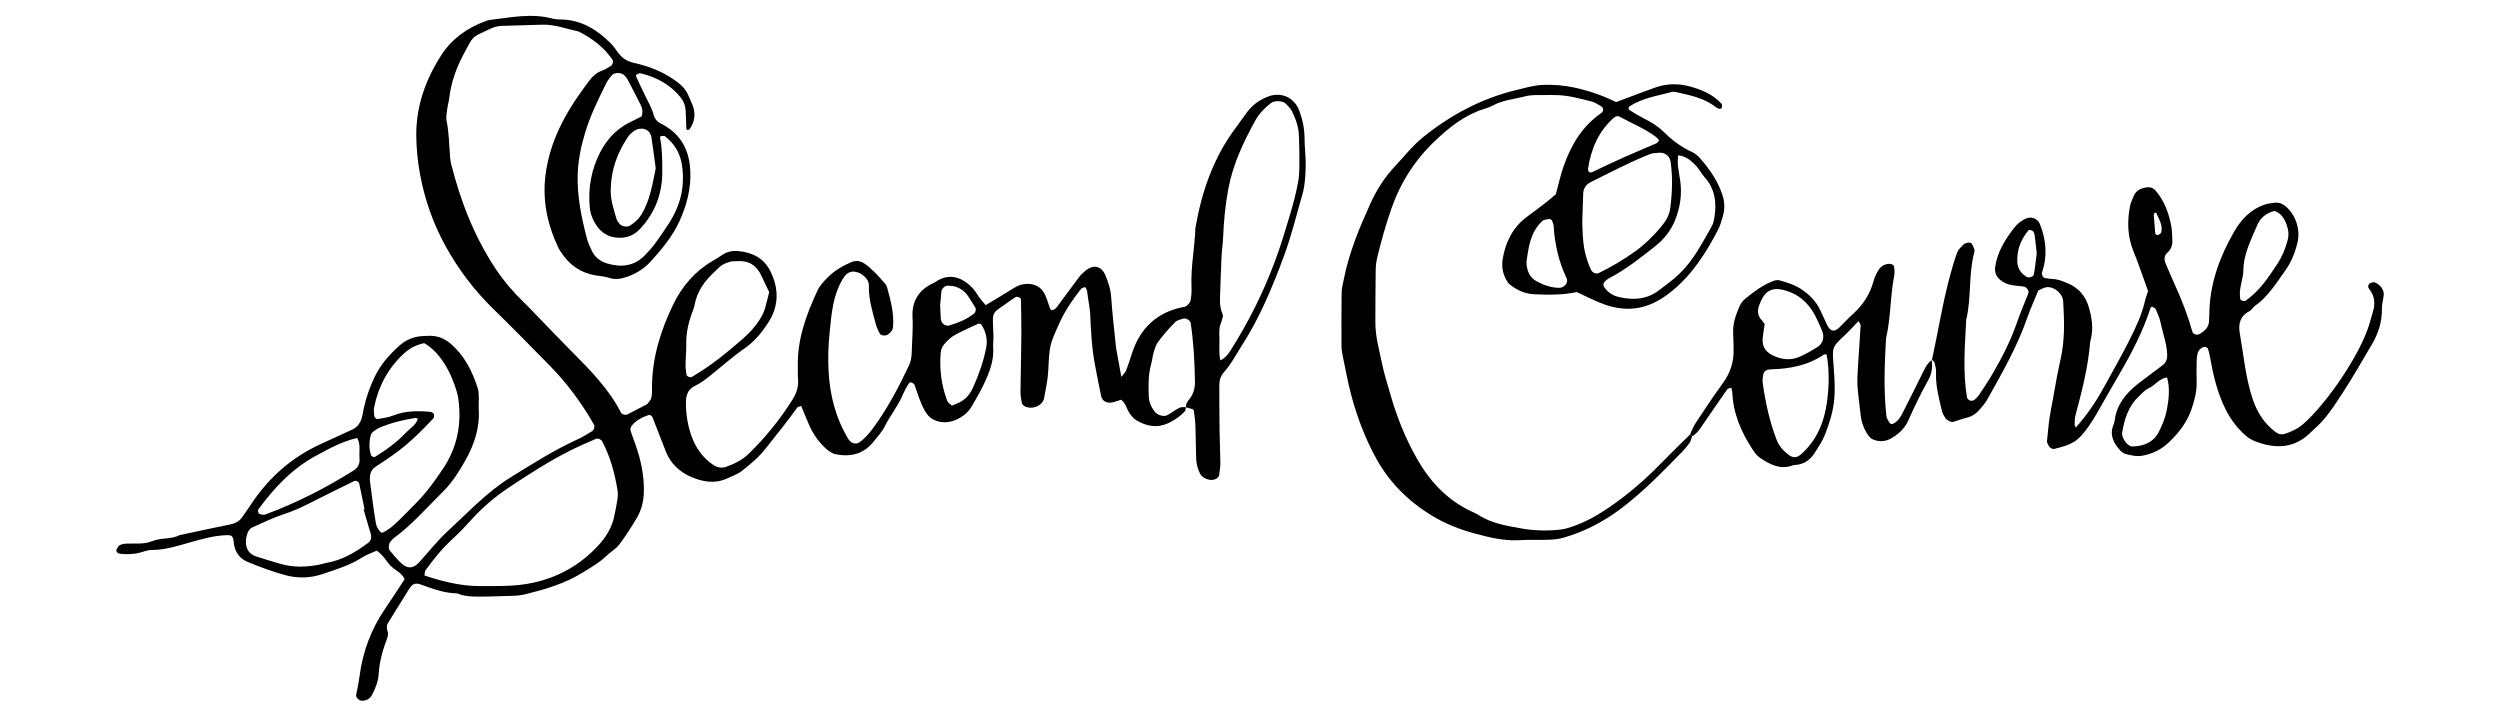
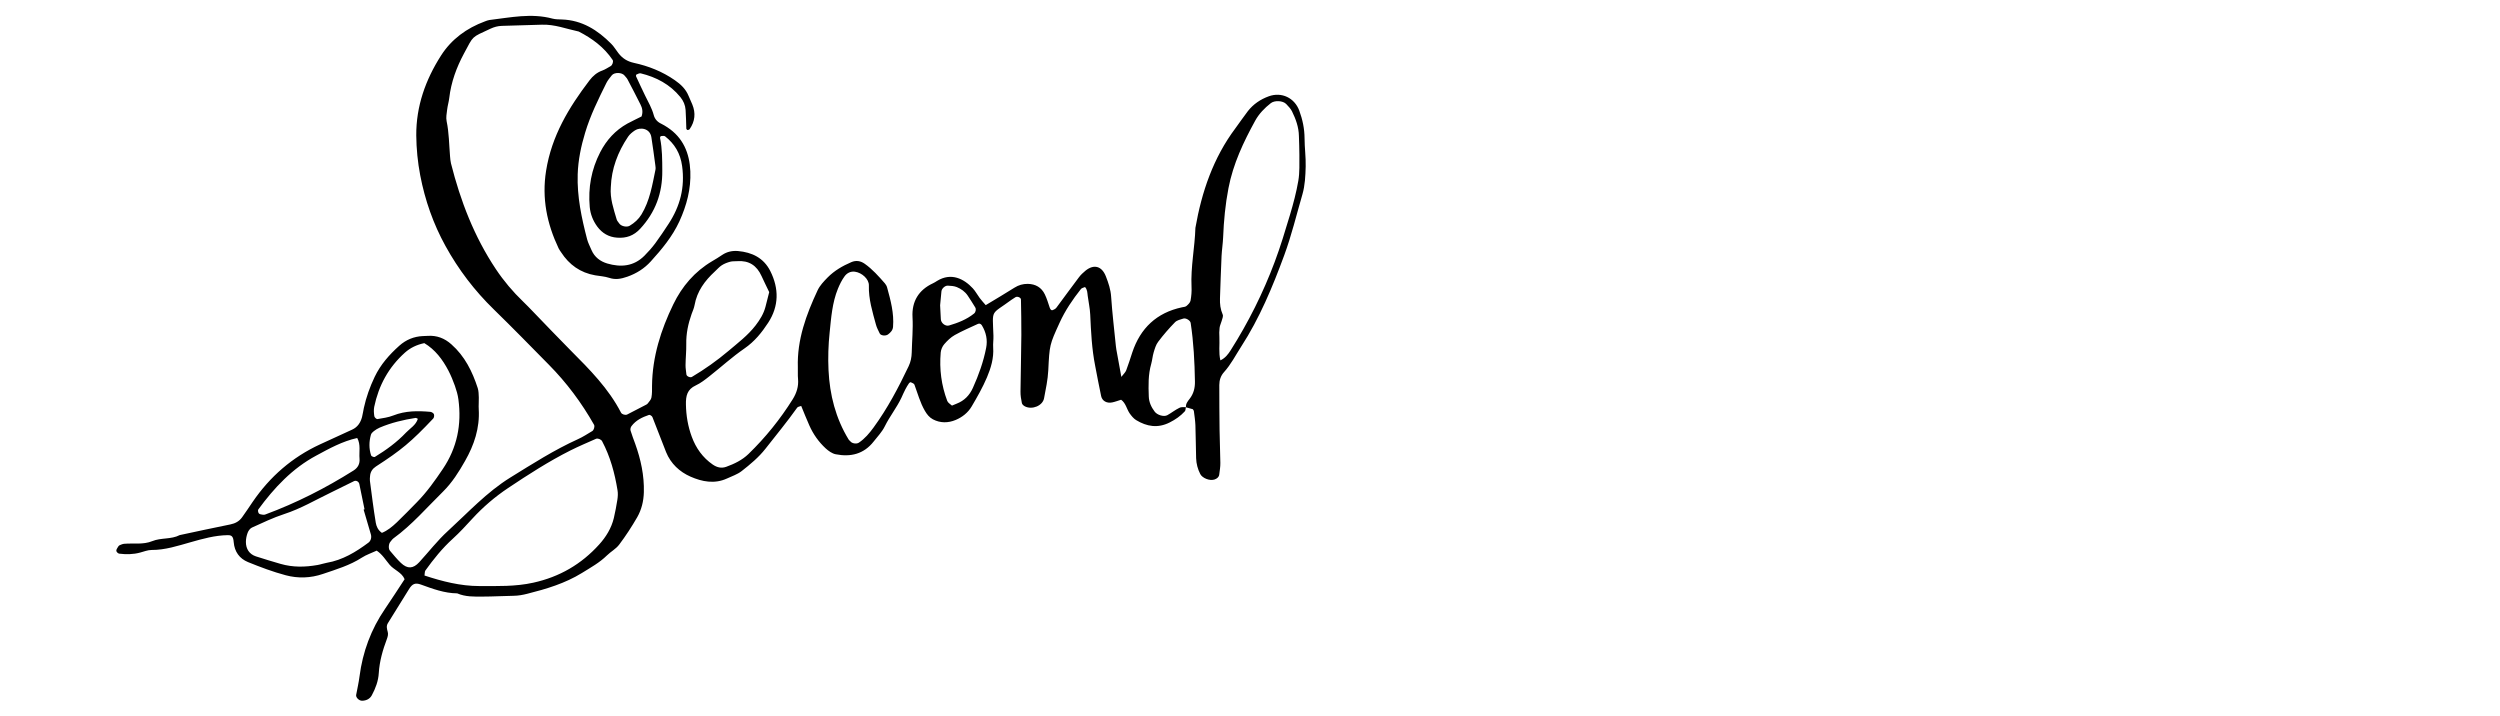
<svg xmlns="http://www.w3.org/2000/svg" version="1.1" id="Layer_1" x="0px" y="0px" viewBox="0 0 3797.4 1088" style="enable-background:new 0 0 3797.4 1088;" xml:space="preserve">
  <g>
    <path d="M1801.3,618.4c-0.5,2.2-0.3,5.1-1.7,6.5c-6.5,7.1-14.2,12.4-22.9,16.8c-18,9.1-34.7,6.3-51-3.6c-3.9-2.4-7.1-6.4-9.8-10.2   c-4.6-6.7-5.8-15.6-13-20.7c-4.6,1.4-9.1,3.2-13.7,4.1c-8.2,1.6-15-2.3-16.6-9.6c-3.3-15.1-6-30.4-9-45.6c-5.2-26-6.4-52-7.6-78.3   c-0.4-9.5-2.6-18.9-3.8-28.4c-0.6-4.7-0.5-9.6-4.1-13.4c-2.1,1-4.9,1.3-6.2,3c-12.6,15.9-24,32.7-32.4,51.2   c-15.3,33.5-15.3,33.7-17.2,72.3c-0.7,14.4-3.8,28.4-6.4,42.4c-2.1,11.5-18.2,17.9-29,12.4c-2-1-4.3-3-4.7-5   c-1.2-5.8-2.2-11.8-2.1-17.6c0.3-28.7,1.1-57.3,1.3-86c0.1-17.9-0.3-35.8-0.6-53.7c0-3.1-5.5-5.3-8.3-3.6c-2,1.3-4.1,2.5-6,3.9   c-32.3,23.9-28.9,12.9-27.5,54.7c0.2,6-0.8,12-0.4,17.9c1.1,16-3.4,31-9.4,45.2c-6.5,15.3-14.8,29.9-23.3,44.3   c-5.5,9.4-14.4,16.4-24.3,20.5c-11.2,4.7-23.3,5-34.6-1c-5.4-2.9-9-7.5-12.1-12.8c-7.3-12.5-10.9-26.4-15.9-39.8   c-0.6-1.7-3.6-2.8-5.6-3.7c-0.6-0.3-2.2,0.8-2.7,1.6c-2,3-3.9,6-5.5,9.2c-2.2,4.2-4.1,8.7-6.1,13c-7.2,15.1-17.7,28.1-25.1,43.1   c-4.1,8.4-11,15.6-16.9,23.1c-14.9,19.1-35,23.9-57.7,19.4c-5.5-1.1-10.9-5-15.2-8.9c-10.6-9.8-18.9-21.5-24.8-34.8   c-4.4-9.8-8.3-19.8-12.4-29.7c-2.1,0.8-5,1.1-6.1,2.6c-15.2,21.4-31.9,41.6-48.1,62.3c-10.5,13.4-23.3,23.9-36.3,34.1   c-6.4,5-14.7,7.7-22.2,11.2c-18.9,8.7-37.9,4.9-55.4-2.8c-16.6-7.3-30-19.7-37.1-37.2c-7.1-17.7-13.7-35.6-20.8-53.3   c-0.6-1.6-3.8-3.7-5.1-3.3c-10.3,3.5-20,8.1-26.7,17.1c-1.3,1.7-2,4.7-1.4,6.7c2,6.8,4.7,13.5,7.1,20.2c8.5,23.8,13.8,48,13.1,73.6   c-0.4,13.6-3.5,26.2-10,37.7c-8.3,14.4-17.5,28.5-27.5,41.8c-4.9,6.5-12.7,10.6-18.6,16.4c-11.2,11-24.7,18.4-37.9,26.6   c-25.8,15.9-54,24.3-83,31.6c-7,1.8-13.8,3-21.1,3.1c-15.5,0.2-31,1.2-46.6,1.2c-13.1,0.1-26.3,0.5-38.8-4.9   c-19.4-0.2-37.3-6.9-55.2-13.4c-8.4-3-12.9-1.3-17.9,6.8c-10.8,17.2-21.4,34.5-32.1,51.7c-2.9,4.6-1.5,9-0.3,13.6   c0.9,3.4,0.1,6.7-1.2,10.3c-6.3,16.7-11.3,33.9-12.4,51.9c-0.7,12.2-4.9,23.3-10.6,33.9c-3,5.6-8.5,8.2-14.8,8.3   c-4.6,0.1-9.7-5-9-8.8c1.7-9.3,3.9-18.6,5.1-28.1c4.8-37.3,17.5-71.6,38.8-102.7c10.1-14.7,19.7-29.9,29.7-45   c-4.3-10.5-15.8-13.8-22.7-21.9c-6.1-7.2-10.9-15.6-19.7-21.5c-7.7,3.6-15.7,6.2-22.5,10.6c-18.3,11.8-38.9,17.9-59.2,24.8   c-18.6,6.4-37.9,7-56.5,2c-19.5-5.2-38.6-12.4-57.3-20c-12.9-5.3-20.5-15.7-21.7-30.3c-0.7-8.9-3.2-10.7-9.3-10.6   c-19.3,0.3-37.8,5.5-56.1,10.7c-19.5,5.5-38.6,11.9-59.3,11.8c-5.8,0-11.6,2.4-17.3,3.9c-10.5,2.9-21.2,3-31.9,1.7   c-1.7-0.2-4.3-2.6-4.4-4.3c-0.2-2,1.6-4.2,2.7-6.2c0.6-1,1.5-2,2.5-2.4c2.2-0.9,4.5-1.9,6.8-2.1c14.2-1.2,28.8,1.6,42.5-4   c13.4-5.5,28.7-2.4,41.8-9.2c25.6-5.4,51.2-11.1,76.9-16.2c7.5-1.5,13.5-4.8,17.8-10.8c5.6-7.7,10.8-15.7,16.2-23.6   c26.2-38.3,60-67.7,102.2-87.2c16.2-7.5,32.5-15,48.8-22.4c8.3-3.8,12.7-10.6,15-19c1.2-4.6,1.8-9.4,2.8-14   c3.6-16.4,9.2-32,16.4-47.1c9-18.8,22.3-33.8,37.5-47.4c10.1-9,22.1-14,35.7-14.6c2.4-0.1,4.8-0.1,7.2-0.3   c13.9-1,25.8,3.6,36.1,12.8c20.4,18,31.9,41.3,40.1,66.6c1.4,4.4,1.4,9.4,1.6,14.2c0.2,6-0.5,12-0.1,17.9   c1.7,28.5-7,54.3-20.8,78.5c-9.4,16.6-19.5,32.7-33.3,46.4c-24.7,24.3-47.3,50.7-75.5,71.2c-1.9,1.4-3.1,3.5-4.7,5.3   c-2.6,2.9-3.2,10.4-0.6,13.4c5.4,6.3,10.7,12.9,16.7,18.6c9.9,9.4,18.6,8.9,27.8-1.1c14.5-15.8,27.7-33,43.5-47.4   c30.7-28.1,59-59,95-81.3c33.5-20.7,66.6-41.9,102.6-58.2c7.6-3.4,14.6-8.1,21.7-12.3c2.6-1.5,4.1-7.1,2.8-9.5   c-18.9-33.4-41.7-64-68.7-91.3c-27.7-28.1-55.2-56.3-83.4-83.8c-29.4-28.6-53.9-60.7-73.6-96.5c-18.6-33.7-31.1-69.5-38.4-107.4   c-3.8-20-5.8-40.1-6-60.5c-0.3-44.5,14.1-84.6,37.6-121.4c15.9-24.9,39-41.7,66.7-51.9c2.2-0.8,4.5-1.8,6.8-2.1   c31.9-3.8,63.7-10.8,95.9-2.1c4.5,1.2,9.5,1.1,14.2,1.3c30.6,1,54.3,16.1,75,37c4.2,4.2,7.2,9.5,10.9,14.2   c6,7.7,13.1,12.4,23.4,14.7c22.2,4.8,43.2,13.1,62.2,26.3c9.1,6.3,16.7,13.5,20.9,23.8c1.8,4.4,3.9,8.7,5.7,13.1   c5.4,13.1,4.1,25.7-4,37.4c-0.6,0.9-2.1,1.4-3.2,1.4c-0.6,0-1.8-1.3-1.9-2.1c-0.4-9.5-0.4-18.9-1.1-28.4c-0.5-7.3-3.3-13.8-8-19.6   c-15.8-19.3-36.5-30.2-60.2-36c-2-0.5-4.5,1-6.6,1.9c-0.5,0.2-0.7,2.2-0.3,3c4.5,9.7,9,19.5,13.7,29.1c4.7,9.6,10.2,18.9,13,29.4   c1.6,6,5.5,10.4,11.3,13.1c3.2,1.5,6.3,3.5,9.3,5.4c24.1,15.8,33.8,39.3,35,66.9c1.1,26.7-5.5,51.7-16.6,76   c-10.7,23.2-26.7,42.4-43.5,60.9c-9.6,10.6-21.6,18.3-35.6,23.2c-9.5,3.3-17.9,5-27.7,1.7c-6.7-2.2-14-2.6-21.1-3.8   c-22.5-3.9-39.5-16-51.8-35c-1.3-2-2.8-3.9-3.8-6c-17.7-37.4-25.7-75.8-19-117.9c8.4-52.8,34.5-96,65.9-137.2   c5.1-6.7,11.3-12.1,19.6-15c4.4-1.6,8.4-4.4,12.6-6.7c2.7-1.5,4.5-7.1,3-9.3c-13-19.4-31.1-32.7-51.5-43.2   c-18.6-3.9-36.5-11.1-56-10.4c-20.3,0.7-40.6,1.2-60.9,1.8c-6.1,0.2-11.6,1.7-17.2,4.3c-29.7,13.9-25.2,9.8-40.2,37.6   c-11.4,21.2-19.6,43.5-22.4,67.6c-0.7,5.9-2.5,11.7-3.2,17.6c-0.7,5.9-2,12.1-0.8,17.7c3.7,17.7,3.7,35.6,5.2,53.4   c0.3,3.6,0.6,7.2,1.4,10.6c14.4,57.1,35.3,111.4,68.2,160.7c12,18,25.8,34.3,41.3,49.2c5.2,5,10.1,10.1,15.1,15.3   c19.1,19.7,38,39.7,57.4,59.2c28.7,28.8,57.4,57.6,76.3,94.3c1.4,2.7,6.7,4.2,9.4,2.8c9.6-4.9,19.1-9.8,28.6-14.8   c1-0.5,2.2-1.2,2.8-2.2c2-2.8,4.9-5.6,5.4-8.8c1.1-5.8,0.9-11.9,0.9-17.9c0.5-43.9,13.4-84.7,32.3-123.6   c13.3-27.4,32.5-49.9,59.1-65.6c5.1-3,10.3-6.1,15.2-9.5c7.3-4.9,15.4-6.6,23.9-5.9c21.4,1.9,39.1,10.4,49.2,30.5   c13.3,26.6,13.1,53.2-3.2,78.3c-9.7,14.9-20.8,28.7-36.1,39.2c-18.6,12.8-35.4,28.2-53.2,42.2c-6.5,5.1-13.3,10.5-20.7,13.9   c-13.1,6-15.3,15.9-15,29.1c0.3,17,3.1,33.3,8.9,49c6.3,17.1,16.6,31.7,31.9,42.2c6.3,4.3,13,6,20.3,3.4   c12.4-4.5,24.3-10.2,33.9-19.5c25.8-25,48.2-52.8,67.3-83.3c5.8-9.4,9-19.3,8-30.6c-0.6-5.9-0.1-11.9-0.3-17.9   c-1.3-41.8,12.7-79.8,30-116.8c3.4-7.3,9.5-13.7,15.3-19.6c10.2-10.3,22.6-17.5,35.9-23.2c7.2-3.1,14-2,20.3,2.4   c11.8,8.3,21.3,19.1,30.7,29.8c1.5,1.8,2.8,4,3.4,6.3c5.4,19.6,10.7,39.2,9,59.8c-0.4,5.1-3.6,8.5-7.6,11.5   c-3.7,2.7-11.1,1.9-12.7-1.6c-2-4.3-4.4-8.6-5.6-13.1c-5.3-19.5-11.4-38.9-10.8-59.7c0.3-9.6-10.6-19.5-21.3-20.9   c-6.6-0.9-12.1,2.2-15.6,7c-4.2,5.7-7.4,12.3-10.1,18.8c-8.7,21.3-10.3,44.1-12.6,66.6c-2,18.9-2.6,38.2-1.7,57.2   c1.8,37.4,10.8,73,30.6,105.4c0.6,1,1.7,1.7,2.5,2.6c2.6,3.5,9.6,4.4,13,2.1c9.1-6.1,16-14.4,22.3-23c21.2-29,37.9-60.7,53.3-93.1   c3.2-6.7,4.5-13.5,4.7-20.8c0.4-17.9,2.2-35.7,1.2-53.7c-1.3-23.8,9.2-41.3,31.1-51.5c2.2-1,4.2-2.3,6.2-3.6   c21.5-13.2,40.9-3.2,54.3,11.3c4,4.3,6.8,9.8,10.4,14.6c2.7,3.7,5.9,7,9.2,10.9c15.1-9.1,29.5-17.6,43.6-26.5   c6.3-4,13-5.9,20.3-5.8c11.8,0.2,20.8,5.4,25.9,16c3.1,6.4,5.1,13.3,7.4,20.1c1,2.8,2.4,4.6,4.5,3.8c2.1-0.8,4.4-2,5.7-3.8   c11.4-15.3,22.6-30.8,34.1-46c2.8-3.8,6.4-7.1,10-10.1c12.8-10.4,24.9-7.1,31,8.6c3.9,10,7.3,19.9,8,31c1.7,25,4.7,49.9,7.2,74.9   c0.4,3.6,1,7.1,1.7,10.6c2.1,11.4,4.2,22.9,6.6,36.2c3.4-4.4,6.2-6.9,7.4-10c3.4-8.9,6.2-18,9.2-27.1c12.3-37,37.1-60.4,75.5-68.6   c2.3-0.5,5.2-0.6,6.8-2c2.6-2.2,5.6-5.1,6.2-8.1c1.3-7,1.9-14.2,1.5-21.3c-1.4-30,5-59.5,5.9-89.3c9.6-54.7,27.1-106.3,60.8-151.3   c6.4-8.6,12.4-17.6,18.9-26c8.3-10.6,19.1-17.9,31.7-22.5c19.5-7.1,39.2,2.3,46.4,21.8c5,13.6,7.9,27.4,8,42   c0,14.3,2.1,28.6,1.7,42.9c-0.4,14.2-1,28.6-5,42.4c-9,30.9-16.5,62.3-27.6,92.4c-17.7,48.1-37.4,95.5-65.5,138.9   c-8.4,13-15.4,26.9-25.9,38.5c-5.1,5.6-7.2,12.4-7.2,19.7c0,22.7,0.1,45.4,0.4,68.1c0.2,16.7,1,33.4,1.2,50.2   c0.1,5.9-1,11.8-1.7,17.7c-0.5,4-3.7,6.2-7,7.4c-7.2,2.6-18.6-2-21.8-8.2c-3.9-7.6-6-15.6-6.3-24.1c-0.5-16.7-0.5-33.5-1.1-50.2   c-0.3-7.1-1.4-14.2-2.3-21.2c-0.1-1.1-1.1-2-1.6-3c-3.5-1-7-2-10.4-2.9c-0.6-5.2,2.5-9,5.4-12.7c6.2-7.9,8.4-16.7,8.2-26.6   c-0.5-29.8-2-59.4-6.5-88.9c-0.6-3.7-7.1-7.8-11.1-6.6c-4.4,1.4-9.7,2.5-12.7,5.6c-9.1,9.3-17.7,19.2-25.5,29.6   c-3.5,4.5-5.2,10.6-6.9,16.2c-1.7,5.7-2.1,11.7-3.7,17.4c-4.7,16.3-4.3,32.9-3.7,49.6c0.3,8.7,3.8,16.1,8.9,22.9   c3.7,5.1,13.8,8.4,19.2,5.5c6.2-3.4,11.8-8,18.2-11.1C1793.9,617.9,1797.8,618.6,1801.3,618.4z M644.8,874.2   c27.1,8.9,54.5,16,83.5,16c27.4,0,54.5,0.9,81.7-5.1c39.9-8.8,73-28,100.1-58c10.4-11.5,18.6-24.8,22.3-40.2   c2.2-9.3,3.9-18.6,5.4-28c0.7-4.6,1-9.6,0.2-14.2c-4.2-25.9-11-51.1-23.4-74.5c-1.4-2.7-6.5-4.9-9.2-3.7   c-13,5.8-26.2,11.3-38.9,17.7c-33,16.6-64,36.6-94.7,57.1c-19.9,13.3-37.9,28.7-54.1,46.3c-9.7,10.5-19.3,21.1-29.9,30.7   c-16,14.5-29.3,31.1-41.8,48.5C645,868.6,645.3,871.2,644.8,874.2z M1853.7,547.4c7.5-3.5,11.9-9.5,15.6-15.3   c26.9-42.4,49.3-87.2,66.9-134.2c8.8-23.4,16-47.4,23.2-71.4c5.1-17.1,9.7-34.4,12.7-51.9c2.2-12.8,1.5-26.2,1.6-39.3   c0.1-9.5-0.5-19.1-0.7-28.6c-0.2-13.4-4.7-25.8-10.5-37.6c-2.1-4.2-5.6-7.7-8.8-11.1c-5.1-5.3-17.7-5.8-23.4-1.3   c-9.5,7.4-17.9,16.1-23.7,26.6c-17.8,32.4-33.5,65.5-40.6,102.5c-4.8,24.8-7.1,49.5-8.1,74.5c-0.4,9.5-1.9,19-2.4,28.5   c-1,21.5-1.6,42.9-2.4,64.4c-0.3,8.4,0.6,16.5,4.1,24.5c1.2,2.6-0.7,6.7-1.6,10c-0.9,3.4-2.7,6.7-3.1,10.2   c-0.6,4.7-0.6,9.5-0.3,14.3C1852.8,523.7,1850.9,535.5,1853.7,547.4z M580.1,809.4c8.5-3.4,15.8-9.5,22.7-16   c10.3-9.9,20.3-20.2,30.3-30.4c15.1-15.3,27.5-32.8,39.5-50.6c21.8-32.3,28.8-67.6,23.7-105.7c-0.9-7-3-14-5.3-20.6   c-2.8-7.9-6-15.6-9.8-23c-8.9-17.1-20.3-32.1-36.7-41.9c-11.7,2.5-21.3,7.2-29.4,14.4c-24.8,22.2-40,50-46.7,82.5   c-0.9,4.6-0.5,9.5,0.2,14.2c0.2,1.7,3.3,4.5,4.6,4.3c8.2-1.4,16.6-2.5,24.2-5.5c18.4-7.3,37.3-7.2,56.4-5.5   c1.9,0.2,4.6,1.9,5.3,3.5c0.7,1.8,0.3,5.2-1,6.6c-33.6,35.6-49,48.3-87.1,72.9c-5.2,3.4-8.5,8.2-8.9,14.7c-0.2,2.4-0.5,4.8-0.2,7.1   c2.8,21.2,5.4,42.5,8.9,63.6C571.7,799.2,573.9,805.1,580.1,809.4z M974.5,176.9c2.5-7.2,1-13-1.7-18.3   c-6.4-12.8-13-25.5-19.7-38.2c-1.1-2.1-3-3.7-4.4-5.6c-3.9-5-15.5-5.3-19.4-0.4c-2.9,3.7-6.1,7.4-8.2,11.6   c-12.2,24.6-24.4,49.2-32.3,75.6c-6.2,20.5-10.6,41.4-11.3,63.1c-1.1,33.9,5.9,66.4,14.3,98.7c1.5,5.7,4.4,11,6.7,16.5   c4.6,10.7,13.4,17.2,23.8,20.3c20.6,6.1,40.3,4.5,56.5-11.7c5.9-5.9,11.5-12.2,16.5-18.9c7.1-9.6,13.7-19.6,20.2-29.5   c17.6-26.8,25.1-55.5,20.6-88c-2.7-19.3-11.3-33.5-25.8-45c-1.4-1.1-4.2-0.6-6.3-0.4c-0.6,0.1-1.6,2-1.4,2.9   c3.4,16.5,3.3,33.2,3.4,49.9c0.3,33.7-10.4,62.9-33.5,87.9c-9.9,10.7-21.1,14.6-35.1,13.6c-12.9-0.9-22.8-6.9-30.2-16.9   c-6.4-8.8-10.4-18.7-11.4-29.7c-2.6-29.3,2.4-57,15.9-83.2c9.6-18.6,23-33.3,41.3-43.5C960.4,183.8,967.9,180.2,974.5,176.9z    M552.3,774c0.5-0.1,1-0.2,1.4-0.4c-2.6-12.8-5.2-25.6-7.9-38.4c-0.8-3.7-4.8-5.9-8-4.4c-11.7,5.7-23.4,11.6-35.1,17.3   c-23.5,11.3-45.9,24.6-70.9,32.7c-16.9,5.5-33,13.3-49.2,20.6c-2.8,1.3-5.4,4.9-6.5,8c-1.6,4.3-2.6,9.2-2.6,13.8   c0,10.6,5.2,18.6,15.2,21.9c12.4,4,24.9,7.8,37.4,11.4c19,5.5,37.5,5,56.3,1.7c4.7-0.8,9.2-2.5,13.8-3.3   c24.1-4.1,44.3-16.4,63.5-30.7c3.6-2.7,5-7.9,3.6-12.6C559.5,799.1,555.9,786.6,552.3,774z M1168.4,443.7   c-4.5-9.5-8.3-16.9-11.7-24.5c-7.2-15.9-19.1-23.8-36.7-22.5c-3.6,0.3-7.3-0.1-10.7,0.8c-4.5,1.2-9,2.9-12.9,5.4   c-3.9,2.5-7.1,6.3-10.6,9.5c-15.2,14-27.1,30-30.8,51.1c-0.8,4.6-2.9,9.1-4.5,13.5c-5.2,14.7-8.4,29.7-8.1,45.5   c0.2,10.7-1,21.4-1.1,32.1c-0.1,4.7,0.9,9.4,1.3,14.1c0.2,2.9,5.8,5.4,8.4,3.8c19.5-11.6,37.9-24.6,55.2-39.2   c14.5-12.3,29.7-23.7,41.5-39c6.6-8.6,12.2-17.6,15-28.2C1164.5,459.4,1166.2,452.5,1168.4,443.7z M927.8,284.3   c-1.4,17.2,4.2,33,8.9,49c0.6,2.2,2.5,4,3.8,6c2.8,4.4,11.6,6.3,16,3.6c7.3-4.4,13.5-9.9,17.9-17.2c12.6-20.8,16.4-44.5,21.2-67.8   c0.5-2.3,0.1-4.8-0.2-7.1c-1.9-14.2-3.8-28.3-6-42.4c-2.2-13.8-17.1-15.5-25-10.3c-3.9,2.6-7.9,5.8-10.4,9.6   C938.4,230.9,928.8,256.2,927.8,284.3z M542.6,665.3c-22.6,5-42.4,16-62.2,26.7c-36.4,19.5-64,49-88.1,81.9c-0.9,1.2-0.2,4.8,1,6.1   c1.4,1.4,4.2,1.5,6.4,1.9c1.1,0.2,2.4-0.1,3.5-0.5c47-17.4,91.4-40,133.8-66.7c6.7-4.2,9.8-10.3,9.1-18   C545.2,686.2,548.2,675.4,542.6,665.3z M1446,616.1c2.7-1.1,4.8-2.1,7-2.9c11.7-4.5,19.7-12.7,24.8-24.1   c8.8-19.5,16-39.6,20.1-60.6c2.4-12.1,0-23.6-6.4-34.2c-1.5-2.4-3.7-3.4-6.1-2.3c-11.8,5.5-23.8,10.6-35.1,16.9   c-6.1,3.4-11.4,8.6-16,13.9c-2.9,3.3-5,8.3-5.4,12.7c-2.2,25.2,1,49.8,9.9,73.4C1439.9,611.9,1443.6,613.9,1446,616.1z M1428,463.7   c0.4,7.2,0.6,14.2,1.1,21.3c0.4,6,7.1,11,12.5,9.4c13.6-4,26.7-9.1,37.9-18.1c2.5-2,3.6-6.5,1.8-9.4c-3.7-6-7.4-12-11.4-17.9   c-4.1-6.1-10-10.2-16.5-12.9c-4.2-1.7-9.1-2-13.7-2.2c-4.4-0.2-9.3,4.5-9.7,8.7C1429.3,449.7,1428.7,456.7,1428,463.7z    M634.7,636.2c-1.2-0.5-2.4-1.5-3.4-1.4c-18.7,2.9-37,7.3-54.5,14.7c-3.2,1.4-6.3,3.3-9.1,5.5c-1.8,1.4-3.7,3.3-4.3,5.4   c-2.9,10.4-3.1,21,0.3,31.4c0.4,1.3,4.5,3,5.6,2.3c17.2-10.5,33.5-22.3,47.4-37C623,650.5,631.7,645.8,634.7,636.2z" />
-     <path d="M2934.5,546.6c9.6-43,16.2-86.7,27.9-129.3c3.2-11.5,6.4-23,10.6-34.1c1.6-4.2,5.6-7.6,8.7-11.1c2.9-3.3,11.2-4.8,13-2.3   c2,2.7,3.1,6.2,4.4,9.4c0.4,1,0.2,2.4-0.1,3.5c-9.2,33.7-4.2,69.1-12.4,103c-2,39.4-5.4,78.7,1.2,118c0.3,1.8,2.7,4.1,4.5,4.7   c1.8,0.7,4.8,0.3,6.4-0.8c2.8-2.1,5.4-4.8,7.4-7.7c7.3-10.9,14.6-21.8,21.2-33.2c14.4-24.8,27.3-50.3,36.7-77.6   c5-14.6,11.3-28.9,16.9-43.3c1.6-4.1-2.3-9.8-7-10.5c-7.1-1-14.3-1.3-21.3-2.9c-4.5-1-9-3.3-12.7-6c-7.2-5.2-10.7-12.3-9.2-21.7   c3.2-20.8,13.4-38.1,25.6-54.5c2.8-3.8,5.8-7.7,9.4-10.8c3.6-3,7.7-5.6,12-7.5c8.2-3.7,17.6,0.4,20.8,8.4   c9.6,24.1,11.8,48.5,3.3,73.4c-1.1,3.2,1.7,8.3,4.4,8.7c3.5,0.5,7.1,1.2,10.6,1.3c8.6,0.2,16.3,3.3,24,6.6c16.5,7,27,19,32,36.2   c4.7,16.3,7.3,32.6,2.9,49.4c-0.3,1.2-0.7,2.3-0.8,3.5c-3,38.3-12.7,75.2-22.5,112.1c-1.2,4.5-0.9,9.4-1.1,14.1c0,1,0.9,2,1.8,3.8   c16.9-19,31-39.6,42.9-61.6c12.5-23,25.7-45.7,37.5-69.1c10.3-20.4,20-40.5,25-62.9c1-4.6,2.9-9,4.4-13.5   c-7.5-20.6-14.2-41-22.3-60.8c-8.9-21.9-9.6-44.1-5.5-66.8c1-5.8,3.5-11.4,5.8-16.8c4.3-10.2,13.5-13,23.3-13.5   c3.1-0.2,7.2,1.9,9.3,4.3c13.9,15.6,20.8,34.6,24.6,54.8c1.3,7,1.2,14.3,1.6,21.4c0.4,7.5-1.9,13.9-7.7,19.1   c-5,4.5-5,10.4-2.4,16.4c4.3,9.9,8.3,19.8,12.8,29.6c11,23.9,20.5,48.3,27.7,73.6c1.3,4.6,7.4,6.1,11.7,3.4   c7.4-4.6,13.4-10,13.7-19.6c0.2-6,0.4-11.9,0.6-17.9c1.9-42.9,16.7-81.7,37.9-118.3c10.3-17.9,24.3-32.6,44.4-39.9   c5.5-2,11.5-2.8,17.4-3.4c6.2-0.6,11.8,1.8,16.4,5.8c15.4,13.4,22.3,35.7,17.5,55.2c-3.7,15.3-9.6,29.7-18.7,42.4   c-13.8,19.4-26.5,39.9-46.5,53.9c-2.9,2-4.6,6-7.6,7.5c-14.3,7.1-17.2,19.5-14.8,33.2c6,34,8.8,68.6,20.1,101.6   c6.8,20,17.8,36.3,34.5,48.9c4,3.1,8.8,4.2,13.5,2.7c10.3-3.2,20-7.8,28.3-15c35.5-31,85.9-104.4,100.2-150.9   c2.1-6.9,4-13.8,6-20.6c3.5-12.3,2.1-23.5-6.1-33.8c-2.6-3.3-1.3-7.5,2.1-8.9c2-0.8,4.7-1.6,6.6-0.9c8.3,3.1,14.3,11.8,13.5,19.1   c-0.8,7.1-2.9,14.2-2.8,21.2c0.3,19.8-5.5,37.6-15.5,54.4c-14.7,24.5-28.6,49.6-44.3,73.4c-13.1,19.8-25.6,40.3-44.4,55.8   c-0.9,0.8-1.7,1.7-2.5,2.5c-24.9,25.8-54,27.2-85.6,15c-5.7-2.2-10.6-5.2-15.1-9.2c-12.6-11.3-22.6-24.4-30.1-39.6   c-12.4-24.9-18.7-51.5-23.5-78.6c-0.8-4.6-1.8-9.4-3.5-13.7c-0.6-1.4-4.4-2.9-5.9-2.4c-4.5,1.7-8.3,4.9-9.5,9.9   c-0.8,3.4-1.3,7-1.4,10.6c-0.2,10.8-0.4,21.5-0.1,32.3c0.5,14.6-3.1,28.3-7.8,41.9c-6.8,19.8-19.1,35.7-33.8,49.8   c-11.4,11-24.9,18-40.9,20.8c-8.7,1.6-16.6-0.5-24.6-2.4c-3.3-0.8-6.6-3-8.9-5.5c-10.1-11.1-16.7-23.4-10.3-39   c0.9-2.2,1.6-4.5,1.9-6.9c3-24.3,17.4-41.3,35.7-55.7c12.2-9.6,24.9-18.6,37.2-28c5.1-3.9,7-9.5,6.8-15.8   c-0.5-16.9-6.8-32.6-10.1-49c-1.4-6.9-4.4-13.6-7.3-20.1c-0.8-1.8-3.6-2.8-5.6-3.9c-0.4-0.2-2.1,1-2.3,1.8   c-11.4,35.4-28.4,68.1-47.1,100.1c-12.1,20.6-23.7,41.5-35.6,62.1c-3.6,6.2-7.4,12.3-11.6,18.1c-16.3,22.5-23.2,26.9-52.1,33.9   c-2.7,0.7-7.2-2-8.5-5.1c-0.9-2.2-2.6-4.5-2.4-6.6c1.6-15.4,2.7-31,5.7-46.1c5.1-25.7,8.8-51.8,14.7-77.3c6.9-29.6,6-59.3,4.2-89.1   c-0.7-11.5-13-22.3-24.6-21.5c-4.5,0.3-8.8,3.3-13.1,5c-5.6,13.7-11.7,26.7-16.4,40.2c-15.2,44.3-38.4,84.7-61.1,125.3   c-2.3,4.1-5.4,7.9-8.4,11.6c-6.1,7.6-12.9,14-22.9,16.2c-6.9,1.6-13.6,4.3-20.4,6.3c-3.4,1-10.4-2.6-12.2-6c-1.7-3.1-4-6.1-4.8-9.5   c-4.7-19.7-10.1-39.3-9.2-60c0.2-4.6-1-9.5-2.2-14c-0.6-2-2.9-3.6-4.4-5.4L2934.5,546.6z M3454.7,320.4   c-12.7,3.3-21.6,10.6-26.5,22.5c-9,21.9-20.5,43-20.6,67.8c0,7-2.2,14.1-3.5,21.1c-0.6,3.5-1.5,7-1.8,10.6   c-0.2,3.5,0.1,7.1,0.4,10.7c0.1,1.1,0.8,2.8,1.6,3.1c2,0.7,5,1.7,6.3,0.8c21.2-14.5,34.9-35.4,48.7-56.3   c7.3-11.1,12.1-23,15.5-35.8c2.3-8.7,1.2-16.3-1.8-24.3C3469.5,331,3464.2,323.5,3454.7,320.4z M3291.7,573.3   c-12.2,1.8-18.2,11.9-27.6,16.3c-6.7,3.1-11.1,8.5-16.2,13.4c-15.3,14.8-20.9,33.8-24.4,53.8c-1.4,8.1,8.2,21.5,15.2,21.4   c17.6-0.3,32.7-6.4,40.8-22.8c5.2-10.4,9.8-21.7,11.9-33.1C3294.4,606.3,3296.3,589.8,3291.7,573.3z M3093.7,384.7   c-1-9.1-1.9-18.4-3.2-27.7c-0.3-2.2-1.4-4.8-3-6.2c-1.4-1.2-5.3-2.1-6-1.3c-11.8,13.8-18,29.7-17.3,48.1c0.4,10.3,5.5,17.5,14,22.9   c3.7,2.3,10.8-0.1,11.4-4.3C3091.2,405.9,3092.4,395.4,3093.7,384.7z M3273.1,323c-0.6,1-1.7,2-1.6,3c0.6,9.1,1.3,18.2,2.1,27.3   c0.3,2.9,2.2,4.4,4.8,3.4c1.8-0.7,4.1-2.3,4.5-3.9c2.5-10.9-3.5-19.8-7.5-29.1C3275.3,323.2,3273.9,323.2,3273.1,323z" />
-     <path d="M2570.2,662.8c-1.2,3.3-1.8,7.1-3.8,9.9c-3.4,4.9-7.3,9.4-11.5,13.7c-30,30.8-59.8,61.6-94.4,87.4   c-26.2,19.5-54.6,34-85.8,43c-6.8,2-14.1,2.7-21.1,3c-15.5,0.6-31.1-0.2-46.6,0.7c-23.1,1.3-45.1-4.3-66.8-10.1   c-23-6.2-45.4-15-65.8-27.5c-35.2-21.6-63.8-49.9-83.9-86.3c-16.8-30.5-29-62.8-38-96.3c-5.2-19.5-8.8-39.5-12.9-59.4   c-1-4.7-1.8-9.4-1.9-14.2c-0.1-27.5-0.3-54.9,0.2-82.4c0.1-7,2.1-14.1,3.5-21.1c8-40.1,23.6-77.5,40.4-114.5   c9.4-20.7,21.7-39.9,37.4-56.5c13.9-14.7,26.1-30.7,42.2-43.7c42.4-34.3,89.3-59.1,142.3-71.9c12.7-3,25-6.8,38.4-7.6   c33-1.8,63.8,5.9,94,17.6c6.7,2.6,13,5.9,18.7,8.5c20.9-7.8,40.8-15.6,60.9-22.6c16.2-5.6,33.4-5.8,49.5-1.6   c18.3,4.8,36.3,11.9,49.7,26.7c1.1,1.2,1.1,4.3,0.4,5.9c-1,2.2-3.7,2.2-6.2,0.9c-1.1-0.5-2.2-1.1-3.1-1.8   c-17.5-13.9-38.8-17.8-59.6-22.7c-2.3-0.5-4.9-0.8-7.1-0.2c-21.7,5.9-44.4,9-63.9,21.7c-2.1,1.4-2.4,4.3-0.1,5.9   c6.9,4.5,14.1,8.8,21.5,12.5c10.7,5.4,21.1,11.5,29.6,19.9c12.8,12.6,26.7,23.5,43.3,30.9c5.2,2.3,10.1,6.7,13.8,11.1   c14,16.4,26.2,33.9,32.9,54.8c3.4,10.6,3.6,21.1,0.6,31.7c-2,6.9-3.8,13.9-7.1,20.2c-18.1,35.2-39.1,68.2-70.4,93.8   c-8.4,6.9-17.2,12.8-26.9,17.5c-23.8,11.5-48.6,11.8-73.2,3.6c-14.6-4.9-28.3-12.4-44.5-19.7c-20.1,4.5-42.6,4.5-65.3,3.3   c-13.8-0.7-25.3-6.3-35.9-14.4c-2.7-2.1-4.7-5.3-6.3-8.4c-5.2-9.8-6.7-20.6-4.8-31.3c4.4-25.5,15.3-47.5,36.6-63.4   c9.6-7.1,19.2-14.2,28.6-21.5c5.6-4.4,11-9.1,15.5-12.9c4.1-15.1,7-29.2,11.8-42.6c11.3-32.1,28.1-60.6,56.9-80.5   c4.7-3.3,4-8.5-1-11.1c-4.2-2.2-8.2-5.3-12.7-6.4c-18.4-4.6-36.8-10-56.1-10c-2.4,0-4.8-0.2-7.2-0.1c-13.1,0.5-26.8-1.1-39.2,2.2   c-16,4.2-33,5.4-48,13.6c-4.2,2.3-8.7,3.9-13.3,5.3c-29.4,9-52.6,27.6-74.4,48.2c-30.9,29.2-53,63.9-67,104.3   c-8.2,23.7-15,47.7-20.9,72.1c-1.7,6.9-2.5,14.1-2.6,21.2c-0.4,26.3-0.4,52.5-0.5,78.8c0,21.7,6.1,42.5,10.4,63.4   c3.1,15.2,8,30,12.2,44.9c9.8,34.6,23.1,67.8,40.9,99c19.3,33.9,45,61.5,80.7,78.7c4.3,2.1,8.8,3.9,12.8,6.5   c19.6,12.6,42.2,16.1,64.3,20.1c19.9,3.6,40.4,4.1,60.7,1.7c5.8-0.7,11.6-2.5,17.2-4.4c27.4-9.4,51.3-25.2,74.2-42.4   c22.9-17.2,44.1-36.5,64-57.2c13.2-13.7,27-26.8,40.5-40.2C2568.1,660.9,2569.2,661.9,2570.2,662.8z M2403.4,337.2   c0.2,4.3,0.3,16.3,1.4,28.1c1.3,15.4,5.3,30.3,11.8,44.4c2.1,4.5,7.9,7,11.8,5.1c19.3-9.4,37.7-20.3,55.1-32.8   c14.6-10.4,27.3-22.9,38.9-36.6c7-8.3,13.1-17.7,14.5-28.3c3.2-23.6,4.1-47.4,0.7-71.2c-1.3-8.9-8.5-14.7-17.6-13.9   c-4.7,0.4-9.7,0.5-14,2.2c-30.9,12.3-60.3,27.8-90.1,42.6c-6.6,3.3-10.8,9.5-11.1,17.2C2404.3,305.8,2404,317.7,2403.4,337.2z    M2549,235.9c-0.2,4.9-0.9,9.6-0.4,14.2c0.8,8.3,2.4,16.4,3.6,24.7c3,20.5-0.3,40.7-7.7,59.4c-6.1,15.4-16.6,28.9-29.8,39.4   c-22.3,17.7-44.7,35.4-70,48.8c-3.1,1.6-6.1,3.9-8.2,6.6c-1.1,1.4-1.3,4.9-0.3,6.4c5.4,8.3,13.6,13.7,22.9,15.8   c21.6,5,42.6,3.8,61-10.4c10.3-7.9,20.9-15.4,30.4-24.5c22-21,35.3-47.5,49.9-73.3c2.3-4,3.1-8.9,3.8-13.6   c3.5-22.1,0.8-42.6-14.9-60.1c-4.7-5.3-8-11.9-12.7-17.1C2569.4,244.5,2561.5,237.3,2549,235.9z M2520.1,213.2   c-1.6-1.8-2.9-3.8-4.8-5.2c-17-12.9-37-20.7-55.5-30.9c-3.1-1.7-6.8,0.1-9.6,2.7c-22.8,21-33.9,47.6-38.2,77.7   c-0.1,1,0.6,2.2,1.3,3.1c1.4,1.9,3.4,1.8,6,0.5c31.8-15.6,64.2-29.7,96.8-43.4C2517.9,216.8,2519,214.4,2520.1,213.2z    M2318.6,397.7c0.3,15.3,6.2,24.7,15.9,29.8c10.4,5.5,21.7,9.7,34.1,9.7c7.6,0,14.2-8,11-14.6c-12-25.1-18-51.7-19.7-79.4   c-0.1-2.3-1.2-4.5-1.9-6.7c-0.9-2.6-2.8-4.2-5.5-3.7c-3.4,0.6-7.5,0.8-9.8,2.9C2323.6,353.4,2321.8,377.6,2318.6,397.7z" />
-     <path d="M2567.1,660c2.5-5.3,4.4-11.1,7.6-16c13.8-20.9,27.6-41.9,42.3-62.1c11.1-15.1,16.5-31.5,16.3-50c-0.1-8.3-0.2-16.7-0.7-25   c-0.9-14.8,3.9-28.3,9.6-41.5c1.8-4.3,4.9-8.4,8.5-11.4c12.9-10.6,26.3-20.7,42-26.9c3.2-1.3,7.2-2.2,10.3-1.3   c12.6,3.5,25.1,7.5,35.9,15.4c10.8,7.8,19.9,17.1,25.7,29.3c3.5,7.6,6.9,15.2,10.5,22.7c5,10.5,11,11.8,19,4   c6.9-6.6,13.2-13.8,20.4-20.2c15.5-13.9,26.2-30.5,31.5-50.7c1.5-5.6,4.3-11.1,7.4-16.1c4-6.4,10.4-9.8,18.1-9.4   c1.9,0.1,5,2,5.3,3.5c0.8,4.6,1.3,9.5,0.5,14c-6.3,31.6-5.1,64.3-12.5,95.7c-2.3,39.4-3.8,78.8,0.6,118.1c0.4,3.3,2.6,6.5,4.4,9.6   c1.4,2.5,3.8,2.9,6.2,1.7c6.8-3.3,10.6-9.6,13.8-15.8c10.9-21.2,21.4-42.6,32-64c3.2-6.5,6.6-12.7,12.8-16.9l-0.6-0.5   c1.9,11,0.4,21.4-5.1,31.2c-11.1,19.8-20.9,40.2-30.1,60.9c-5.5,12.5-15.2,21.5-26.9,27.9c-8.6,4.8-18.4,5.1-27.5,1   c-3-1.3-5.6-4.4-7.5-7.3c-6-9.1-9.6-19.1-10.7-30.1c-1.4-14.2-3.7-28.4-4.7-42.7c-0.6-9.5,0-19.1,0.6-28.6   c1.3-21.4,2.9-42.8,4.1-64.3c0.1-1.8-1.8-3.7-3.2-6.5c-6.8,7-13.1,14.1-19.9,20.5c-21.3,20.1-20.1,18.5-17.7,50.5   c3.5,44.8,1.3,63.7-13.2,101.1c-4,10.3-9.9,19-15.7,28c-6.8,10.6-16.1,17.5-29.1,18.4c-1.2,0.1-2.5,0-3.5,0.4   c-19.2,7.5-35.1-0.9-50.2-11c-4.8-3.2-8.6-8.3-11.8-13.2c-17.2-26.4-29.4-54.6-30.6-86.7c-0.1-2.3-1.1-4.6-1.6-6.9   c-2.1,0.9-5.1,1.1-6.2,2.7c-12.4,17.6-24.4,35.3-36.6,53c-4.7,6.9-9.1,14.1-16.8,18.2C2569.2,661.9,2568.1,660.9,2567.1,660z    M2774.6,538.6c-1.7-0.2-3.1-0.7-3.7-0.3c-24.4,16.7-52,22-81,22.7c-2.3,0.1-4.9,0.4-6.9,1.5c-1.9,1.1-4.1,3.2-4.5,5.1   c-0.9,4.6-1.6,9.5-1,14.1c4.1,29.5,10.4,58.5,21.1,86.3c3.5,9.1,9.6,16.2,17.3,22.2c7,5.5,12.9,5.7,19.1,0.4   c24.9-21.4,36.2-50.2,40.3-81.3C2778.3,586.1,2778.8,562.1,2774.6,538.6z M2680.4,492.5c-1,7-2.2,13.9-2.9,20.9   c-1.1,11.8,3.2,20.2,14.2,25.9c14.8,7.6,29.3,8.7,44.2,1.6c8.5-4,16.7-8.7,24.7-13.7c8.5-5.4,11.1-15.2,7-25   c-3.2-7.6-6.5-15.2-10.3-22.5c-8.5-16.3-21-29.3-37.9-35.9c-26.3-10.1-38.4-4.3-47.3,20c-3.1,8.3-2.3,16.2,4.3,23   C2678.1,488.4,2679.1,490.6,2680.4,492.5z" />
  </g>
</svg>